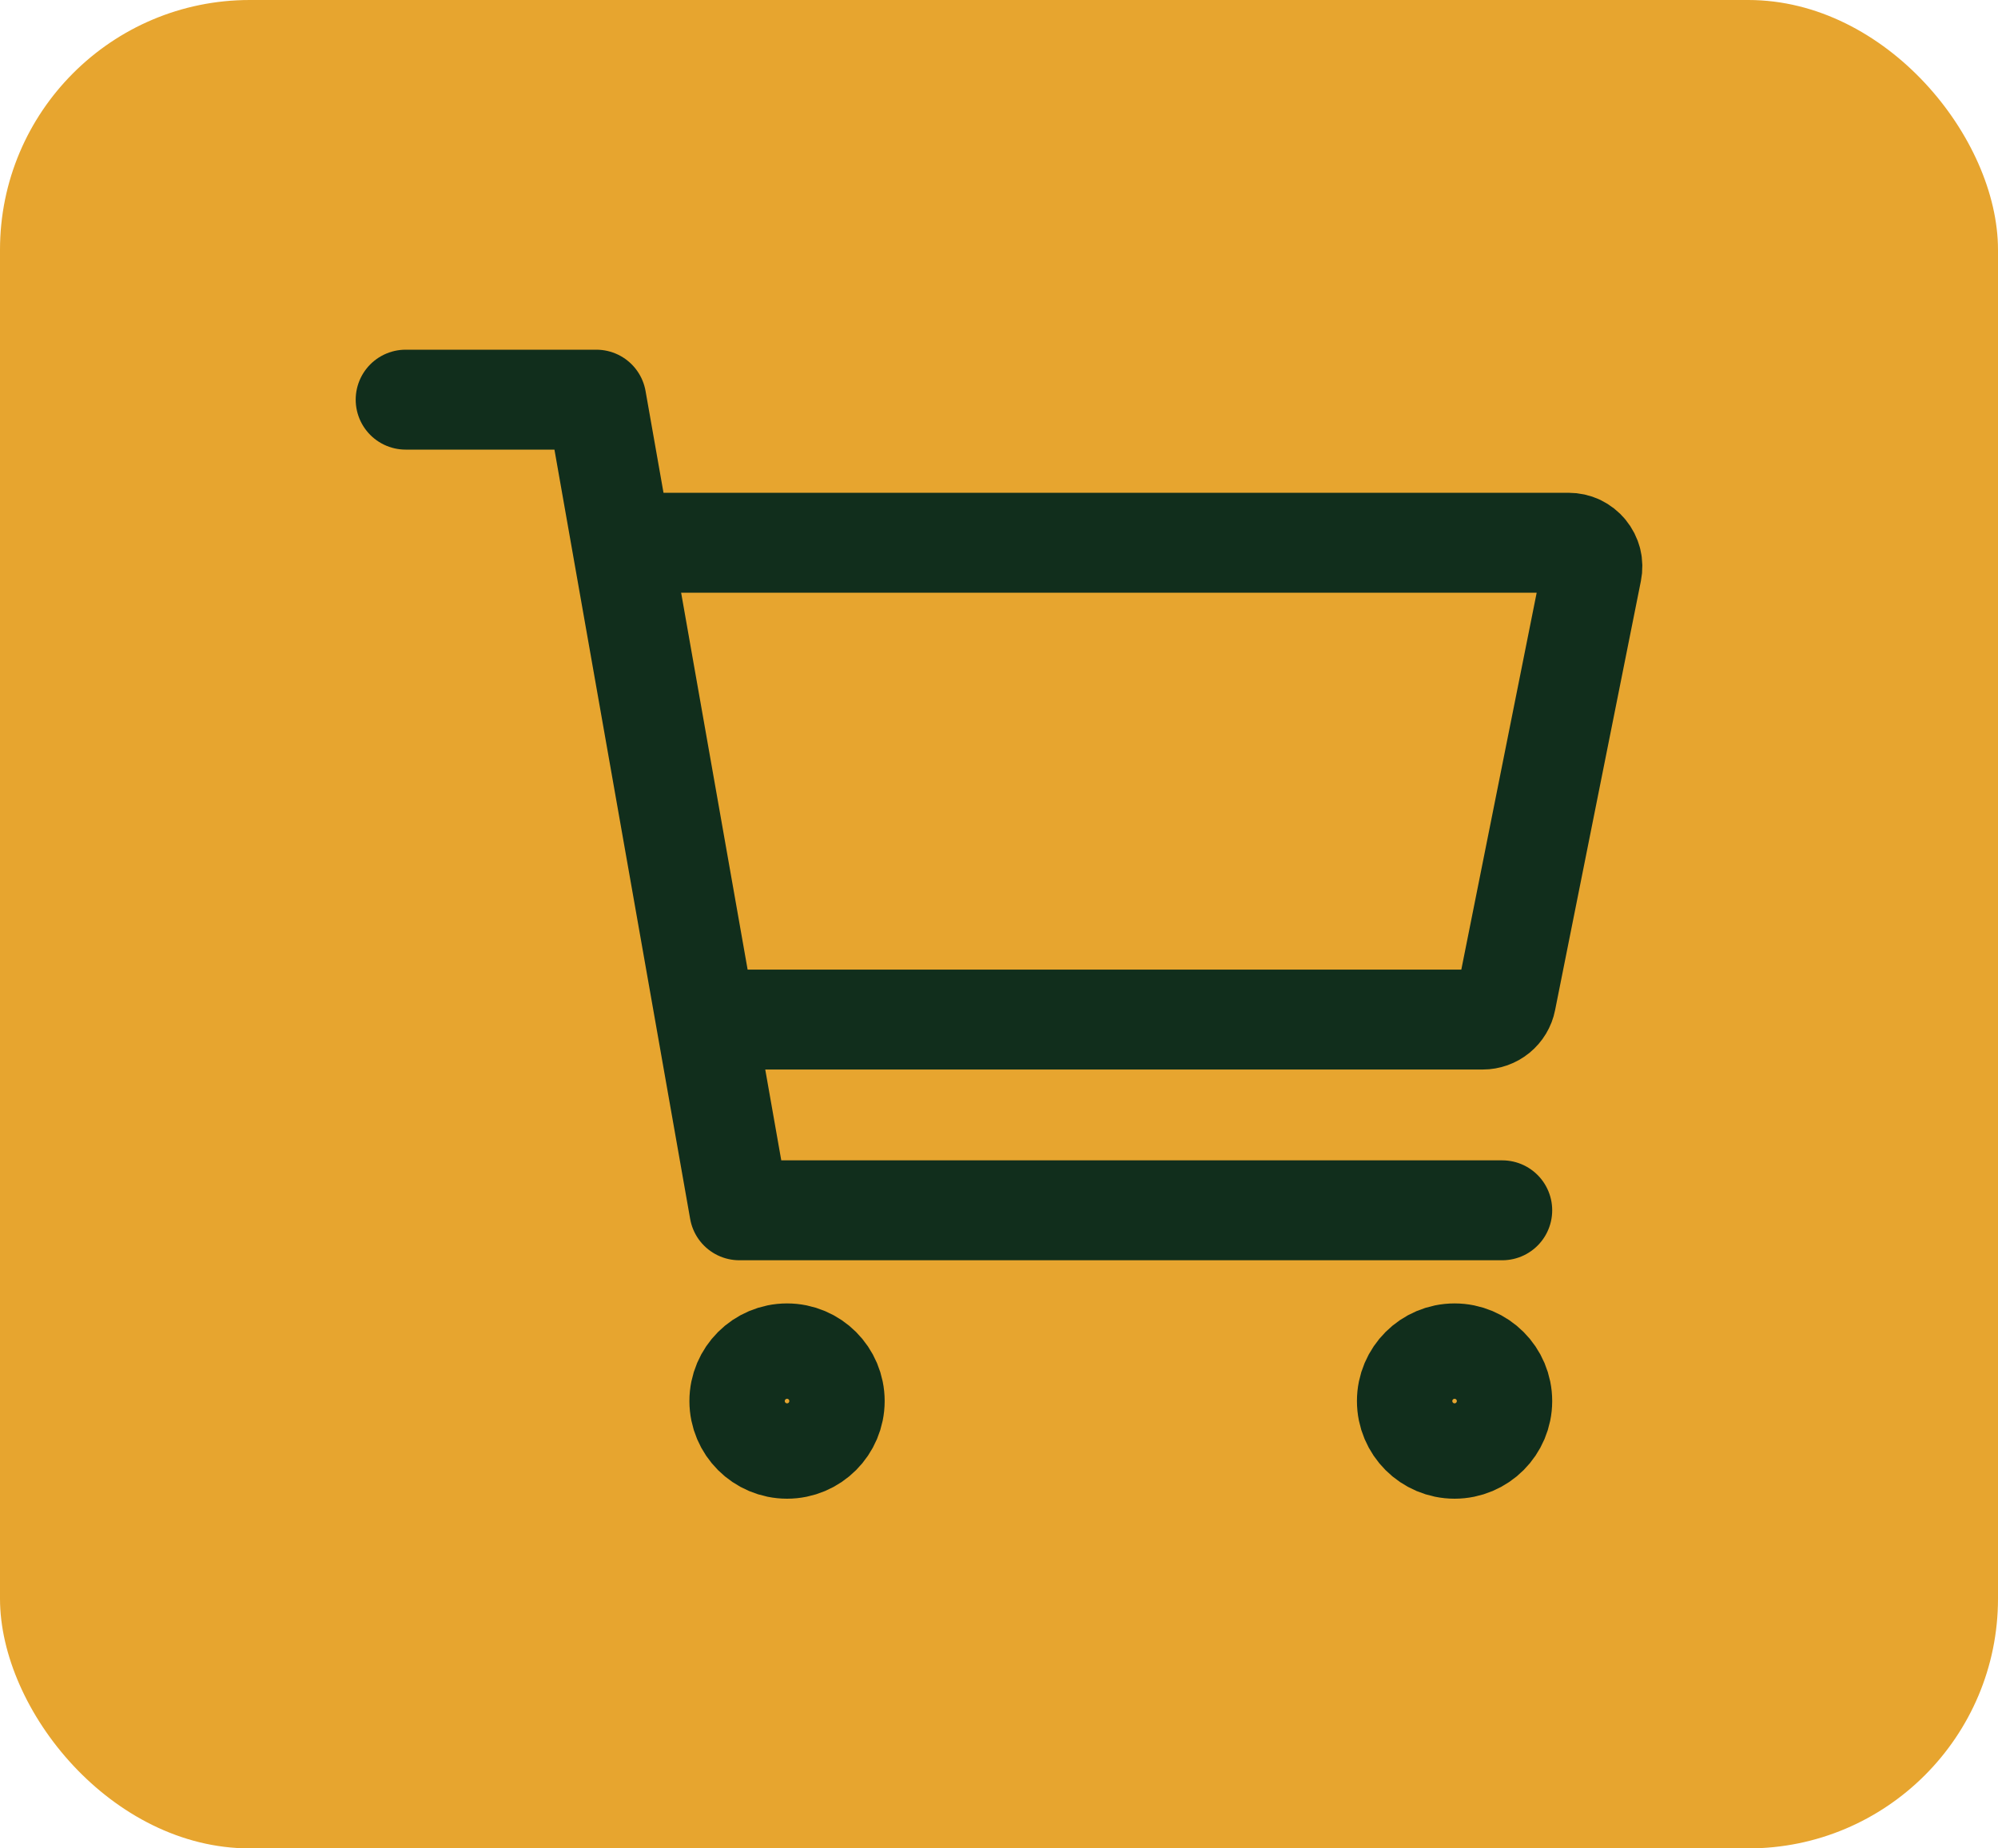
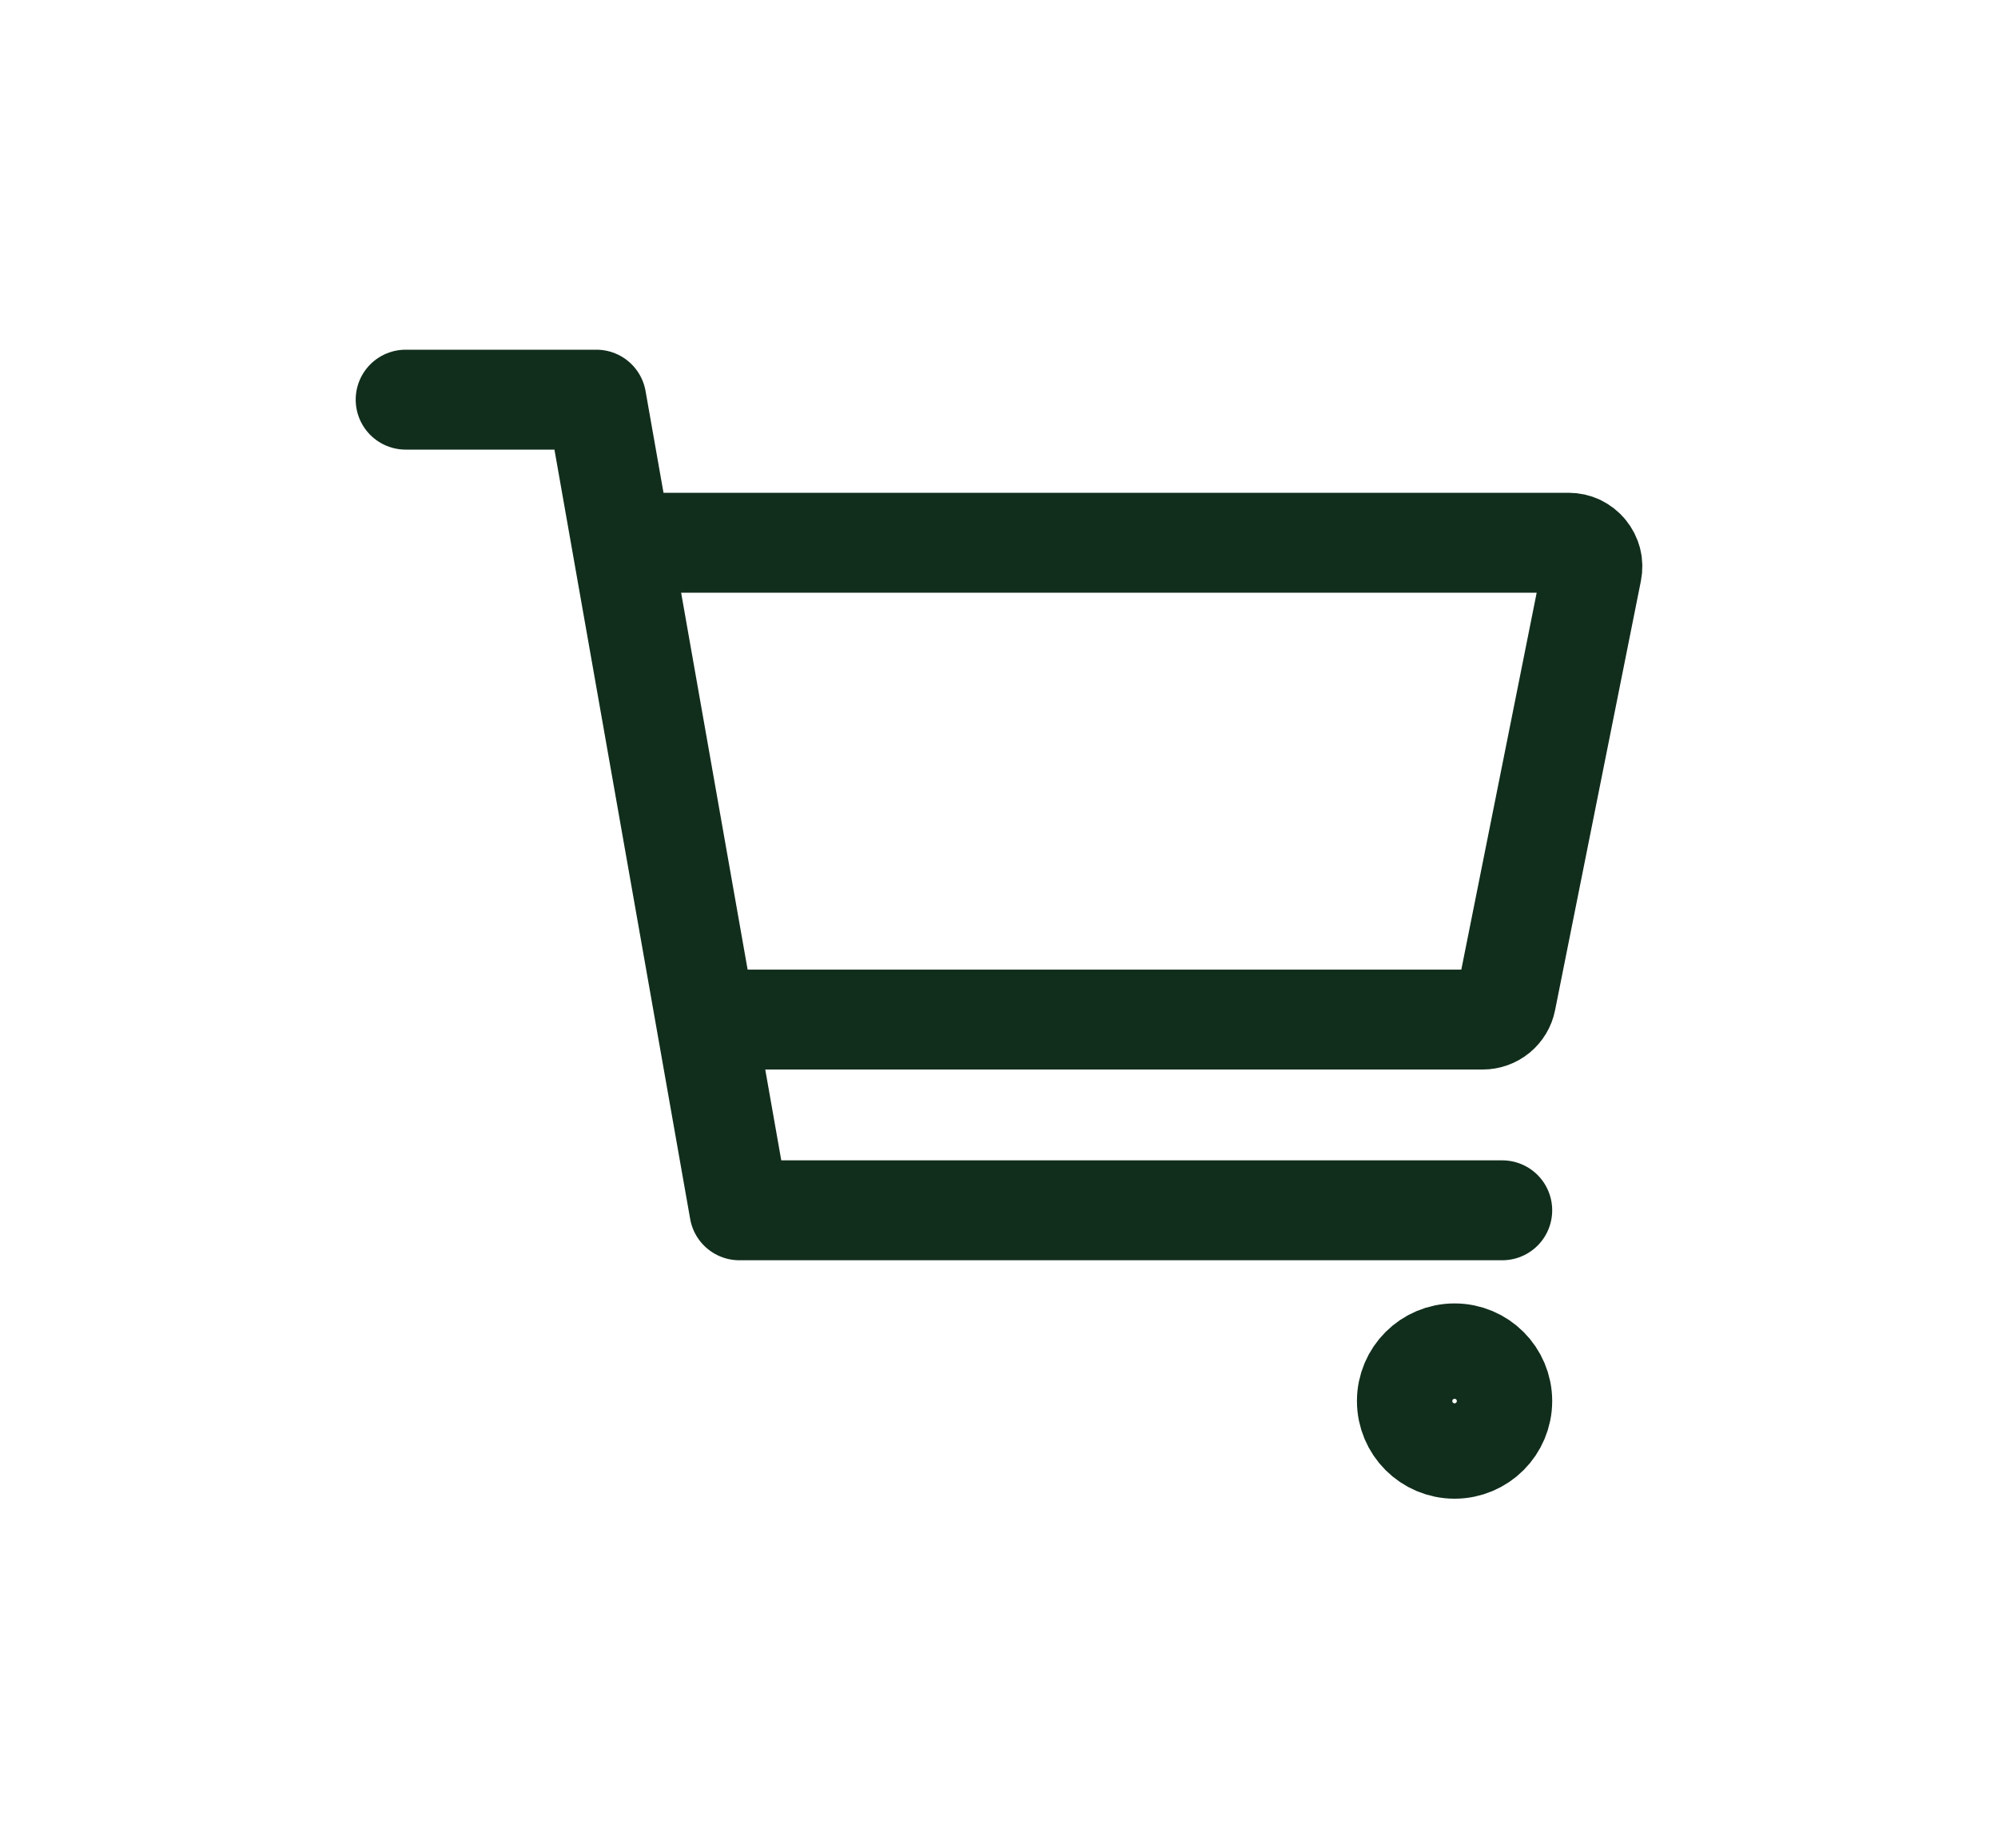
<svg xmlns="http://www.w3.org/2000/svg" width="40" height="37" viewBox="0 0 40 37" fill="none">
-   <rect width="40" height="37" rx="5" fill="#E7A52F" />
-   <path d="M15.757 29C16.284 29 16.711 28.573 16.711 28.045C16.711 27.518 16.284 27.091 15.757 27.091C15.23 27.091 14.802 27.518 14.802 28.045C14.802 28.573 15.23 29 15.757 29Z" stroke="#112E1C" stroke-width="2" stroke-linecap="round" stroke-linejoin="round" />
  <path d="M29.121 29C29.648 29 30.075 28.573 30.075 28.045C30.075 27.518 29.648 27.091 29.121 27.091C28.593 27.091 28.166 27.518 28.166 28.045C28.166 28.573 28.593 29 29.121 29Z" stroke="#112E1C" stroke-width="2" stroke-linecap="round" stroke-linejoin="round" />
  <path d="M8.121 8H11.939L14.802 24.227H30.075" stroke="#112E1C" stroke-width="2" stroke-linecap="round" stroke-linejoin="round" />
  <path d="M14.803 20.409H29.684C29.794 20.409 29.901 20.371 29.987 20.301C30.072 20.231 30.131 20.134 30.152 20.026L31.87 11.435C31.884 11.365 31.883 11.294 31.866 11.225C31.849 11.157 31.816 11.093 31.771 11.038C31.727 10.984 31.67 10.94 31.607 10.909C31.543 10.879 31.473 10.864 31.402 10.864H12.894" stroke="#112E1C" stroke-width="2" stroke-linecap="round" stroke-linejoin="round" />
</svg>